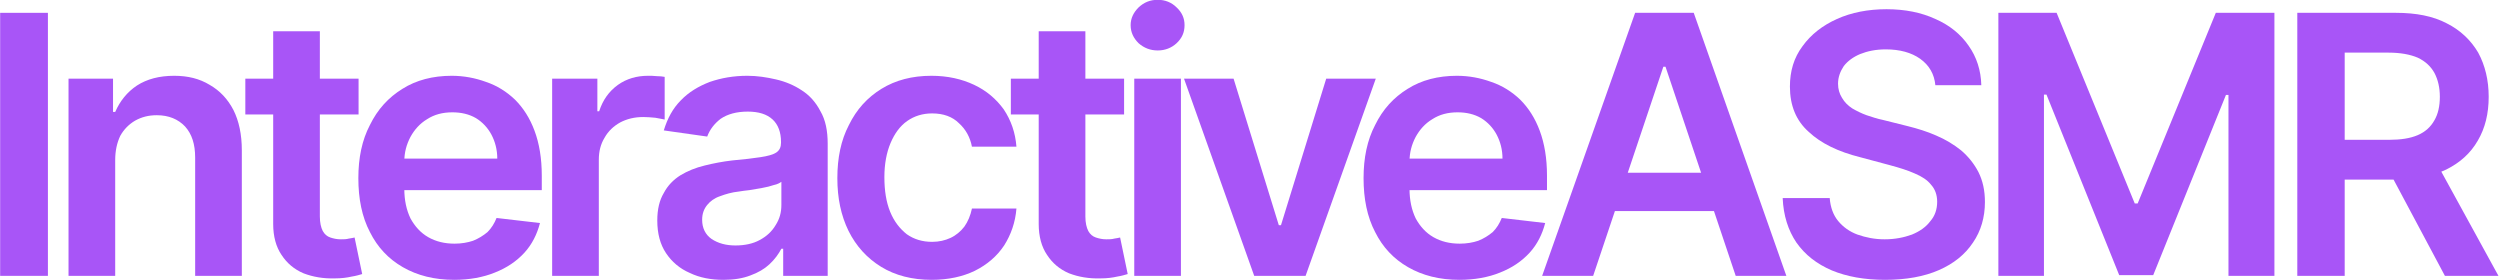
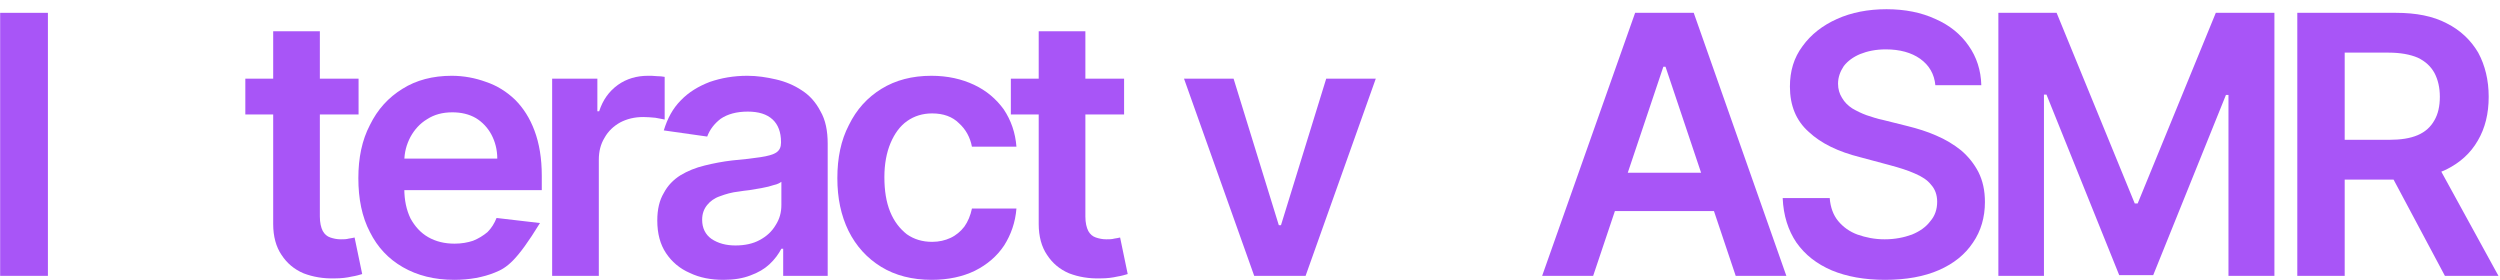
<svg xmlns="http://www.w3.org/2000/svg" width="100%" height="100%" viewBox="0 0 1382 155" version="1.1" xml:space="preserve" style="fill-rule:evenodd;clip-rule:evenodd;stroke-linejoin:round;stroke-miterlimit:2;">
  <g transform="matrix(1,0,0,1,-569.533,-1616.94)">
    <g transform="matrix(1,0,0,1,-365.86,195.313)">
      <g transform="matrix(200,0,0,200,921.075,1574.12)">
        <rect x="0.072" y="-0.727" width="0.132" height="0.727" style="fill:rgb(168,85,247);fill-rule:nonzero;" />
      </g>
      <g transform="matrix(200,0,0,200,960.075,1574.12)">
-         <path d="M0.195,-0.32L0.195,-0L0.066,-0L0.066,-0.545L0.189,-0.545L0.189,-0.453L0.195,-0.453C0.208,-0.483 0.228,-0.508 0.255,-0.526C0.283,-0.544 0.317,-0.553 0.358,-0.553C0.396,-0.553 0.428,-0.545 0.456,-0.528C0.484,-0.512 0.506,-0.489 0.522,-0.458C0.537,-0.428 0.545,-0.391 0.545,-0.347L0.545,-0L0.416,-0L0.416,-0.327C0.416,-0.364 0.407,-0.392 0.388,-0.413C0.369,-0.433 0.343,-0.444 0.31,-0.444C0.287,-0.444 0.268,-0.439 0.25,-0.429C0.233,-0.419 0.219,-0.405 0.209,-0.387C0.2,-0.368 0.195,-0.346 0.195,-0.32Z" style="fill:rgb(168,85,247);fill-rule:nonzero;" />
-       </g>
+         </g>
      <g transform="matrix(200,0,0,200,1066.01,1574.12)">
        <path d="M0.338,-0.545L0.338,-0.446L0.025,-0.446L0.025,-0.545L0.338,-0.545ZM0.102,-0.676L0.231,-0.676L0.231,-0.164C0.231,-0.147 0.234,-0.134 0.239,-0.124C0.244,-0.115 0.251,-0.109 0.26,-0.106C0.269,-0.103 0.278,-0.101 0.289,-0.101C0.297,-0.101 0.304,-0.101 0.311,-0.103C0.318,-0.104 0.323,-0.105 0.327,-0.106L0.348,-0.005C0.341,-0.003 0.332,-0 0.319,0.002C0.306,0.005 0.291,0.007 0.273,0.007C0.241,0.008 0.212,0.003 0.186,-0.007C0.16,-0.018 0.14,-0.035 0.125,-0.058C0.11,-0.08 0.102,-0.109 0.102,-0.143L0.102,-0.676Z" style="fill:rgb(168,85,247);fill-rule:nonzero;" />
      </g>
      <g transform="matrix(200,0,0,200,1124.89,1574.12)">
-         <path d="M0.308,0.011C0.253,0.011 0.206,-0.001 0.166,-0.024C0.126,-0.047 0.096,-0.079 0.075,-0.121C0.053,-0.163 0.043,-0.213 0.043,-0.27C0.043,-0.326 0.053,-0.375 0.075,-0.417C0.096,-0.46 0.126,-0.493 0.165,-0.517C0.203,-0.541 0.249,-0.553 0.301,-0.553C0.334,-0.553 0.366,-0.547 0.396,-0.536C0.426,-0.526 0.453,-0.509 0.476,-0.487C0.499,-0.464 0.517,-0.436 0.53,-0.401C0.543,-0.366 0.55,-0.325 0.55,-0.277L0.55,-0.237L0.103,-0.237L0.103,-0.324L0.427,-0.324C0.427,-0.349 0.421,-0.371 0.411,-0.39C0.401,-0.409 0.386,-0.425 0.368,-0.436C0.349,-0.447 0.327,-0.452 0.303,-0.452C0.276,-0.452 0.253,-0.446 0.233,-0.433C0.213,-0.421 0.198,-0.404 0.187,-0.384C0.176,-0.363 0.17,-0.341 0.17,-0.316L0.17,-0.241C0.17,-0.209 0.176,-0.182 0.187,-0.159C0.199,-0.137 0.215,-0.119 0.236,-0.107C0.257,-0.095 0.281,-0.089 0.309,-0.089C0.328,-0.089 0.345,-0.092 0.36,-0.097C0.375,-0.103 0.388,-0.111 0.4,-0.121C0.411,-0.132 0.419,-0.145 0.425,-0.16L0.545,-0.146C0.537,-0.115 0.523,-0.087 0.502,-0.064C0.48,-0.04 0.453,-0.022 0.42,-0.009C0.388,0.004 0.35,0.011 0.308,0.011Z" style="fill:rgb(168,85,247);fill-rule:nonzero;" />
+         <path d="M0.308,0.011C0.253,0.011 0.206,-0.001 0.166,-0.024C0.126,-0.047 0.096,-0.079 0.075,-0.121C0.053,-0.163 0.043,-0.213 0.043,-0.27C0.043,-0.326 0.053,-0.375 0.075,-0.417C0.096,-0.46 0.126,-0.493 0.165,-0.517C0.203,-0.541 0.249,-0.553 0.301,-0.553C0.334,-0.553 0.366,-0.547 0.396,-0.536C0.426,-0.526 0.453,-0.509 0.476,-0.487C0.499,-0.464 0.517,-0.436 0.53,-0.401C0.543,-0.366 0.55,-0.325 0.55,-0.277L0.55,-0.237L0.103,-0.237L0.103,-0.324L0.427,-0.324C0.427,-0.349 0.421,-0.371 0.411,-0.39C0.401,-0.409 0.386,-0.425 0.368,-0.436C0.349,-0.447 0.327,-0.452 0.303,-0.452C0.276,-0.452 0.253,-0.446 0.233,-0.433C0.213,-0.421 0.198,-0.404 0.187,-0.384C0.176,-0.363 0.17,-0.341 0.17,-0.316L0.17,-0.241C0.17,-0.209 0.176,-0.182 0.187,-0.159C0.199,-0.137 0.215,-0.119 0.236,-0.107C0.257,-0.095 0.281,-0.089 0.309,-0.089C0.328,-0.089 0.345,-0.092 0.36,-0.097C0.375,-0.103 0.388,-0.111 0.4,-0.121C0.411,-0.132 0.419,-0.145 0.425,-0.16L0.545,-0.146C0.48,-0.04 0.453,-0.022 0.42,-0.009C0.388,0.004 0.35,0.011 0.308,0.011Z" style="fill:rgb(168,85,247);fill-rule:nonzero;" />
      </g>
      <g transform="matrix(200,0,0,200,1227.42,1574.12)">
        <path d="M0.066,-0L0.066,-0.545L0.191,-0.545L0.191,-0.455L0.196,-0.455C0.206,-0.486 0.223,-0.51 0.248,-0.528C0.272,-0.545 0.3,-0.553 0.331,-0.553C0.338,-0.553 0.346,-0.553 0.355,-0.552C0.364,-0.552 0.371,-0.551 0.377,-0.55L0.377,-0.432C0.372,-0.433 0.363,-0.435 0.351,-0.437C0.34,-0.438 0.328,-0.439 0.318,-0.439C0.294,-0.439 0.273,-0.434 0.254,-0.424C0.236,-0.414 0.221,-0.4 0.211,-0.382C0.2,-0.364 0.195,-0.344 0.195,-0.321L0.195,-0L0.066,-0Z" style="fill:rgb(168,85,247);fill-rule:nonzero;" />
      </g>
      <g transform="matrix(200,0,0,200,1290.74,1574.12)">
        <path d="M0.223,0.011C0.188,0.011 0.157,0.005 0.13,-0.008C0.102,-0.02 0.08,-0.039 0.064,-0.063C0.048,-0.087 0.04,-0.117 0.04,-0.153C0.04,-0.184 0.046,-0.209 0.058,-0.229C0.069,-0.25 0.085,-0.266 0.104,-0.278C0.124,-0.29 0.146,-0.299 0.171,-0.305C0.195,-0.311 0.221,-0.316 0.247,-0.319C0.28,-0.322 0.306,-0.325 0.325,-0.328C0.345,-0.331 0.36,-0.335 0.369,-0.341C0.378,-0.347 0.382,-0.356 0.382,-0.368L0.382,-0.37C0.382,-0.397 0.374,-0.418 0.359,-0.432C0.343,-0.447 0.32,-0.454 0.29,-0.454C0.259,-0.454 0.234,-0.447 0.215,-0.434C0.197,-0.42 0.185,-0.404 0.178,-0.385L0.058,-0.402C0.068,-0.435 0.083,-0.463 0.105,-0.485C0.127,-0.508 0.154,-0.524 0.185,-0.536C0.217,-0.547 0.251,-0.553 0.289,-0.553C0.316,-0.553 0.342,-0.549 0.368,-0.543C0.394,-0.537 0.418,-0.527 0.439,-0.513C0.461,-0.499 0.478,-0.48 0.491,-0.455C0.505,-0.431 0.511,-0.401 0.511,-0.365L0.511,-0L0.388,-0L0.388,-0.075L0.383,-0.075C0.375,-0.06 0.365,-0.046 0.35,-0.032C0.336,-0.019 0.319,-0.009 0.297,-0.001C0.276,0.007 0.252,0.011 0.223,0.011ZM0.256,-0.084C0.282,-0.084 0.305,-0.089 0.323,-0.099C0.342,-0.109 0.357,-0.123 0.367,-0.14C0.378,-0.157 0.383,-0.175 0.383,-0.196L0.383,-0.26C0.379,-0.257 0.372,-0.253 0.362,-0.251C0.353,-0.248 0.342,-0.245 0.33,-0.243C0.318,-0.241 0.307,-0.239 0.295,-0.237C0.283,-0.236 0.273,-0.234 0.265,-0.233C0.246,-0.231 0.229,-0.226 0.213,-0.22C0.198,-0.215 0.186,-0.206 0.178,-0.196C0.169,-0.185 0.164,-0.172 0.164,-0.155C0.164,-0.132 0.173,-0.114 0.19,-0.102C0.208,-0.09 0.23,-0.084 0.256,-0.084Z" style="fill:rgb(168,85,247);fill-rule:nonzero;" />
      </g>
      <g transform="matrix(200,0,0,200,1389.68,1574.12)">
        <path d="M0.304,0.011C0.25,0.011 0.203,-0.001 0.164,-0.025C0.125,-0.049 0.095,-0.082 0.074,-0.124C0.053,-0.167 0.043,-0.215 0.043,-0.27C0.043,-0.326 0.053,-0.375 0.075,-0.417C0.096,-0.46 0.126,-0.493 0.165,-0.517C0.204,-0.541 0.25,-0.553 0.303,-0.553C0.348,-0.553 0.387,-0.544 0.421,-0.528C0.455,-0.512 0.482,-0.489 0.503,-0.46C0.523,-0.43 0.535,-0.396 0.538,-0.357L0.415,-0.357C0.41,-0.383 0.398,-0.405 0.379,-0.422C0.361,-0.44 0.336,-0.449 0.305,-0.449C0.279,-0.449 0.256,-0.442 0.236,-0.428C0.216,-0.414 0.201,-0.393 0.19,-0.367C0.179,-0.341 0.173,-0.309 0.173,-0.273C0.173,-0.236 0.178,-0.204 0.189,-0.177C0.2,-0.15 0.216,-0.13 0.235,-0.115C0.255,-0.101 0.278,-0.094 0.305,-0.094C0.324,-0.094 0.341,-0.098 0.356,-0.105C0.371,-0.112 0.384,-0.123 0.394,-0.136C0.404,-0.15 0.411,-0.167 0.415,-0.186L0.538,-0.186C0.535,-0.148 0.523,-0.114 0.504,-0.084C0.484,-0.054 0.457,-0.031 0.423,-0.014C0.39,0.002 0.35,0.011 0.304,0.011Z" style="fill:rgb(168,85,247);fill-rule:nonzero;" />
      </g>
      <g transform="matrix(200,0,0,200,1489.19,1574.12)">
        <path d="M0.338,-0.545L0.338,-0.446L0.025,-0.446L0.025,-0.545L0.338,-0.545ZM0.102,-0.676L0.231,-0.676L0.231,-0.164C0.231,-0.147 0.234,-0.134 0.239,-0.124C0.244,-0.115 0.251,-0.109 0.26,-0.106C0.269,-0.103 0.278,-0.101 0.289,-0.101C0.297,-0.101 0.304,-0.101 0.311,-0.103C0.318,-0.104 0.323,-0.105 0.327,-0.106L0.348,-0.005C0.341,-0.003 0.332,-0 0.319,0.002C0.306,0.005 0.291,0.007 0.273,0.007C0.241,0.008 0.212,0.003 0.186,-0.007C0.16,-0.018 0.14,-0.035 0.125,-0.058C0.11,-0.08 0.102,-0.109 0.102,-0.143L0.102,-0.676Z" style="fill:rgb(168,85,247);fill-rule:nonzero;" />
      </g>
      <g transform="matrix(200,0,0,200,1549.21,1574.12)">
-         <path d="M0.066,-0L0.066,-0.545L0.195,-0.545L0.195,-0L0.066,-0ZM0.131,-0.623C0.11,-0.623 0.093,-0.63 0.078,-0.643C0.064,-0.657 0.056,-0.673 0.056,-0.693C0.056,-0.712 0.064,-0.728 0.078,-0.742C0.093,-0.756 0.11,-0.763 0.131,-0.763C0.151,-0.763 0.169,-0.756 0.183,-0.742C0.198,-0.728 0.205,-0.712 0.205,-0.693C0.205,-0.673 0.198,-0.657 0.183,-0.643C0.169,-0.63 0.151,-0.623 0.131,-0.623Z" style="fill:rgb(168,85,247);fill-rule:nonzero;" />
-       </g>
+         </g>
      <g transform="matrix(200,0,0,200,1585.32,1574.12)">
        <path d="M0.553,-0.545L0.359,-0L0.217,-0L0.023,-0.545L0.16,-0.545L0.285,-0.14L0.291,-0.14L0.416,-0.545L0.553,-0.545Z" style="fill:rgb(168,85,247);fill-rule:nonzero;" />
      </g>
      <g transform="matrix(200,0,0,200,1680.57,1574.12)">
-         <path d="M0.308,0.011C0.253,0.011 0.206,-0.001 0.166,-0.024C0.126,-0.047 0.096,-0.079 0.075,-0.121C0.053,-0.163 0.043,-0.213 0.043,-0.27C0.043,-0.326 0.053,-0.375 0.075,-0.417C0.096,-0.46 0.126,-0.493 0.165,-0.517C0.203,-0.541 0.249,-0.553 0.301,-0.553C0.334,-0.553 0.366,-0.547 0.396,-0.536C0.426,-0.526 0.453,-0.509 0.476,-0.487C0.499,-0.464 0.517,-0.436 0.53,-0.401C0.543,-0.366 0.55,-0.325 0.55,-0.277L0.55,-0.237L0.103,-0.237L0.103,-0.324L0.427,-0.324C0.427,-0.349 0.421,-0.371 0.411,-0.39C0.401,-0.409 0.386,-0.425 0.368,-0.436C0.349,-0.447 0.327,-0.452 0.303,-0.452C0.276,-0.452 0.253,-0.446 0.233,-0.433C0.213,-0.421 0.198,-0.404 0.187,-0.384C0.176,-0.363 0.17,-0.341 0.17,-0.316L0.17,-0.241C0.17,-0.209 0.176,-0.182 0.187,-0.159C0.199,-0.137 0.215,-0.119 0.236,-0.107C0.257,-0.095 0.281,-0.089 0.309,-0.089C0.328,-0.089 0.345,-0.092 0.36,-0.097C0.375,-0.103 0.388,-0.111 0.4,-0.121C0.411,-0.132 0.419,-0.145 0.425,-0.16L0.545,-0.146C0.537,-0.115 0.523,-0.087 0.502,-0.064C0.48,-0.04 0.453,-0.022 0.42,-0.009C0.388,0.004 0.35,0.011 0.308,0.011Z" style="fill:rgb(168,85,247);fill-rule:nonzero;" />
-       </g>
+         </g>
      <g transform="matrix(200,0,0,200,1783.09,1574.12)">
        <path d="M0.165,-0L0.024,-0L0.281,-0.727L0.443,-0.727L0.699,-0L0.559,-0L0.365,-0.578L0.359,-0.578L0.165,-0ZM0.17,-0.285L0.553,-0.285L0.553,-0.179L0.17,-0.179L0.17,-0.285Z" style="fill:rgb(168,85,247);fill-rule:nonzero;" />
      </g>
      <g transform="matrix(200,0,0,200,1911.86,1574.12)">
        <path d="M0.467,-0.527C0.464,-0.558 0.45,-0.582 0.425,-0.6C0.401,-0.617 0.369,-0.626 0.33,-0.626C0.302,-0.626 0.279,-0.621 0.259,-0.613C0.24,-0.605 0.225,-0.594 0.214,-0.58C0.204,-0.565 0.198,-0.549 0.198,-0.531C0.198,-0.516 0.202,-0.503 0.209,-0.492C0.216,-0.48 0.225,-0.471 0.237,-0.463C0.249,-0.456 0.263,-0.449 0.277,-0.444C0.292,-0.439 0.307,-0.434 0.322,-0.431L0.39,-0.414C0.418,-0.407 0.444,-0.399 0.469,-0.388C0.495,-0.377 0.518,-0.363 0.538,-0.347C0.558,-0.33 0.574,-0.31 0.586,-0.287C0.598,-0.263 0.604,-0.236 0.604,-0.204C0.604,-0.162 0.593,-0.124 0.571,-0.092C0.549,-0.059 0.518,-0.034 0.477,-0.016C0.436,0.002 0.386,0.011 0.328,0.011C0.271,0.011 0.222,0.002 0.181,-0.015C0.139,-0.033 0.107,-0.058 0.083,-0.092C0.06,-0.126 0.047,-0.167 0.045,-0.215L0.175,-0.215C0.177,-0.189 0.185,-0.168 0.198,-0.152C0.212,-0.135 0.23,-0.122 0.252,-0.114C0.275,-0.106 0.299,-0.101 0.327,-0.101C0.355,-0.101 0.38,-0.106 0.402,-0.114C0.424,-0.123 0.441,-0.135 0.453,-0.151C0.466,-0.166 0.472,-0.184 0.472,-0.205C0.472,-0.224 0.466,-0.24 0.455,-0.252C0.445,-0.265 0.429,-0.275 0.41,-0.283C0.39,-0.292 0.367,-0.299 0.341,-0.306L0.259,-0.328C0.199,-0.343 0.151,-0.366 0.117,-0.398C0.082,-0.429 0.065,-0.471 0.065,-0.523C0.065,-0.566 0.076,-0.603 0.1,-0.635C0.123,-0.667 0.155,-0.692 0.195,-0.71C0.235,-0.728 0.281,-0.737 0.332,-0.737C0.383,-0.737 0.428,-0.728 0.467,-0.71C0.506,-0.693 0.537,-0.668 0.559,-0.636C0.581,-0.605 0.593,-0.568 0.594,-0.527L0.467,-0.527Z" style="fill:rgb(168,85,247);fill-rule:nonzero;" />
      </g>
      <g transform="matrix(200,0,0,200,2025.69,1574.12)">
        <path d="M0.072,-0.727L0.233,-0.727L0.449,-0.2L0.457,-0.2L0.673,-0.727L0.835,-0.727L0.835,-0L0.708,-0L0.708,-0.5L0.701,-0.5L0.5,-0.002L0.406,-0.002L0.205,-0.501L0.198,-0.501L0.198,-0L0.072,-0L0.072,-0.727Z" style="fill:rgb(168,85,247);fill-rule:nonzero;" />
      </g>
      <g transform="matrix(200,0,0,200,2190.94,1574.12)">
        <path d="M0.072,-0L0.072,-0.727L0.345,-0.727C0.4,-0.727 0.447,-0.718 0.485,-0.698C0.523,-0.679 0.552,-0.651 0.572,-0.617C0.591,-0.582 0.601,-0.541 0.601,-0.495C0.601,-0.448 0.591,-0.408 0.571,-0.374C0.551,-0.339 0.522,-0.313 0.484,-0.294C0.446,-0.276 0.399,-0.266 0.343,-0.266L0.148,-0.266L0.148,-0.376L0.325,-0.376C0.358,-0.376 0.384,-0.38 0.405,-0.389C0.426,-0.398 0.441,-0.412 0.451,-0.43C0.461,-0.447 0.466,-0.469 0.466,-0.495C0.466,-0.52 0.461,-0.542 0.451,-0.561C0.441,-0.579 0.426,-0.593 0.405,-0.603C0.384,-0.612 0.357,-0.617 0.324,-0.617L0.203,-0.617L0.203,-0L0.072,-0ZM0.447,-0.33L0.628,-0L0.48,-0L0.304,-0.33L0.447,-0.33Z" style="fill:rgb(168,85,247);fill-rule:nonzero;" />
      </g>
    </g>
  </g>
</svg>